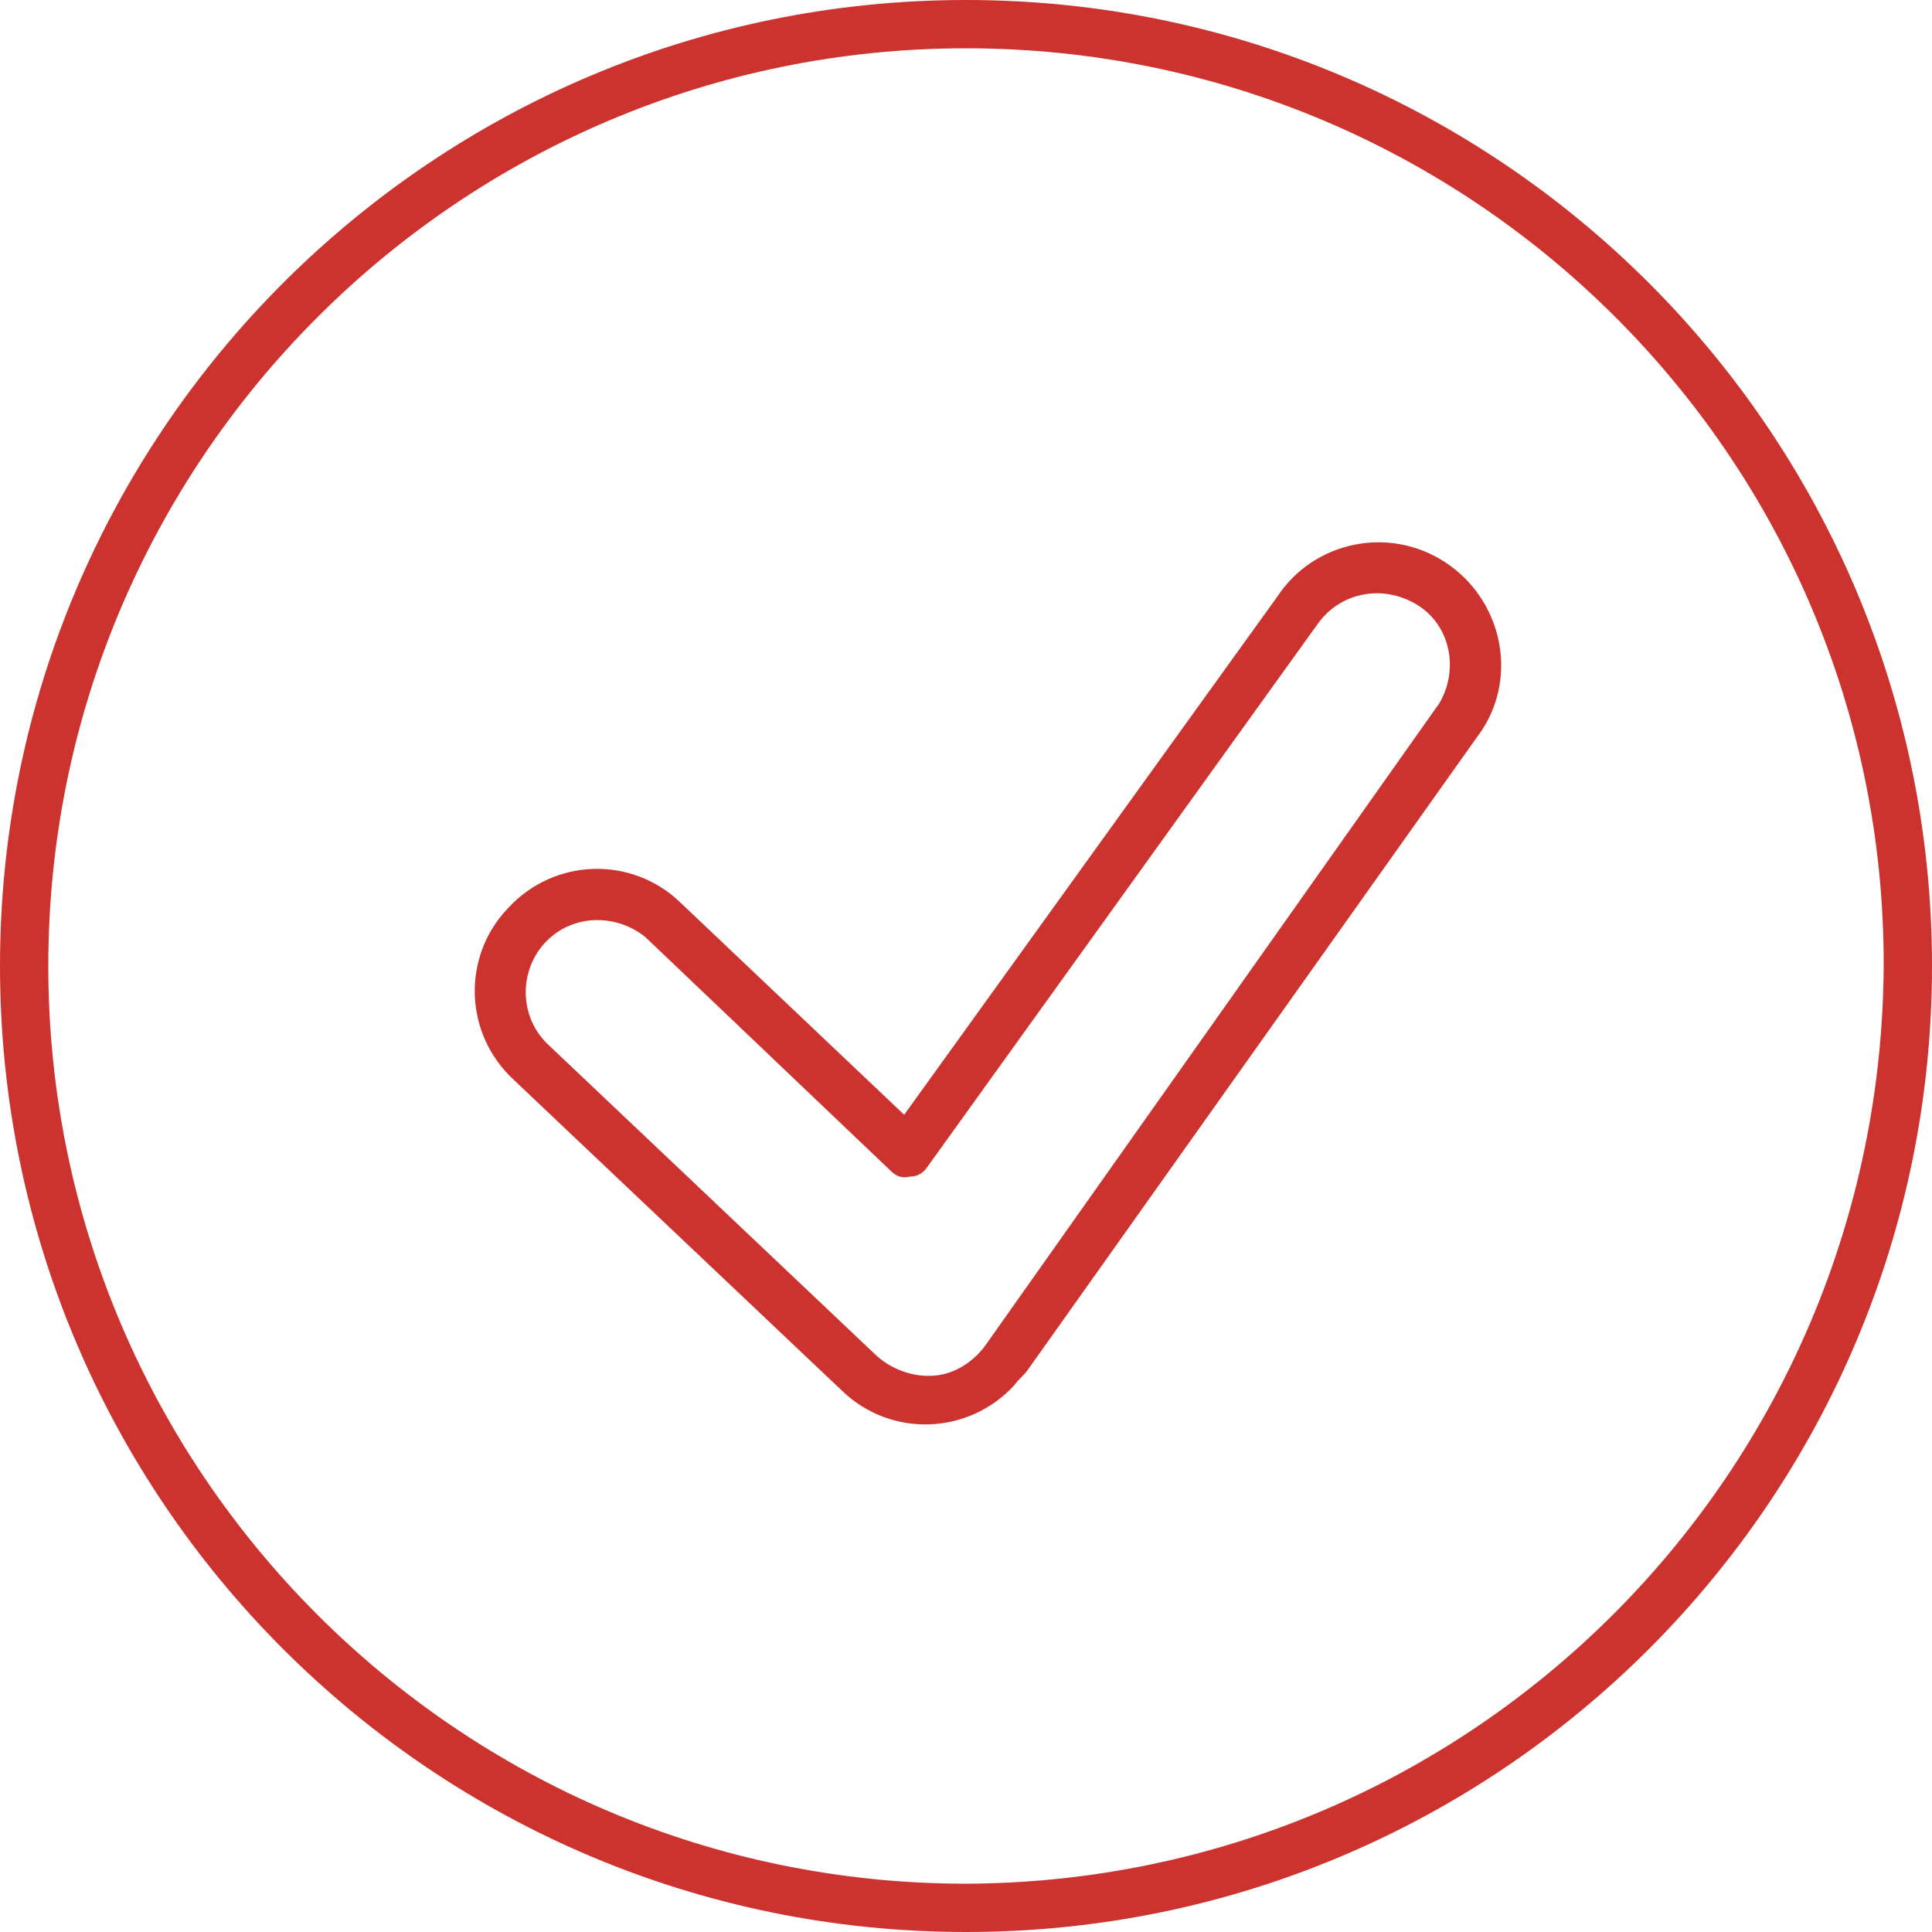
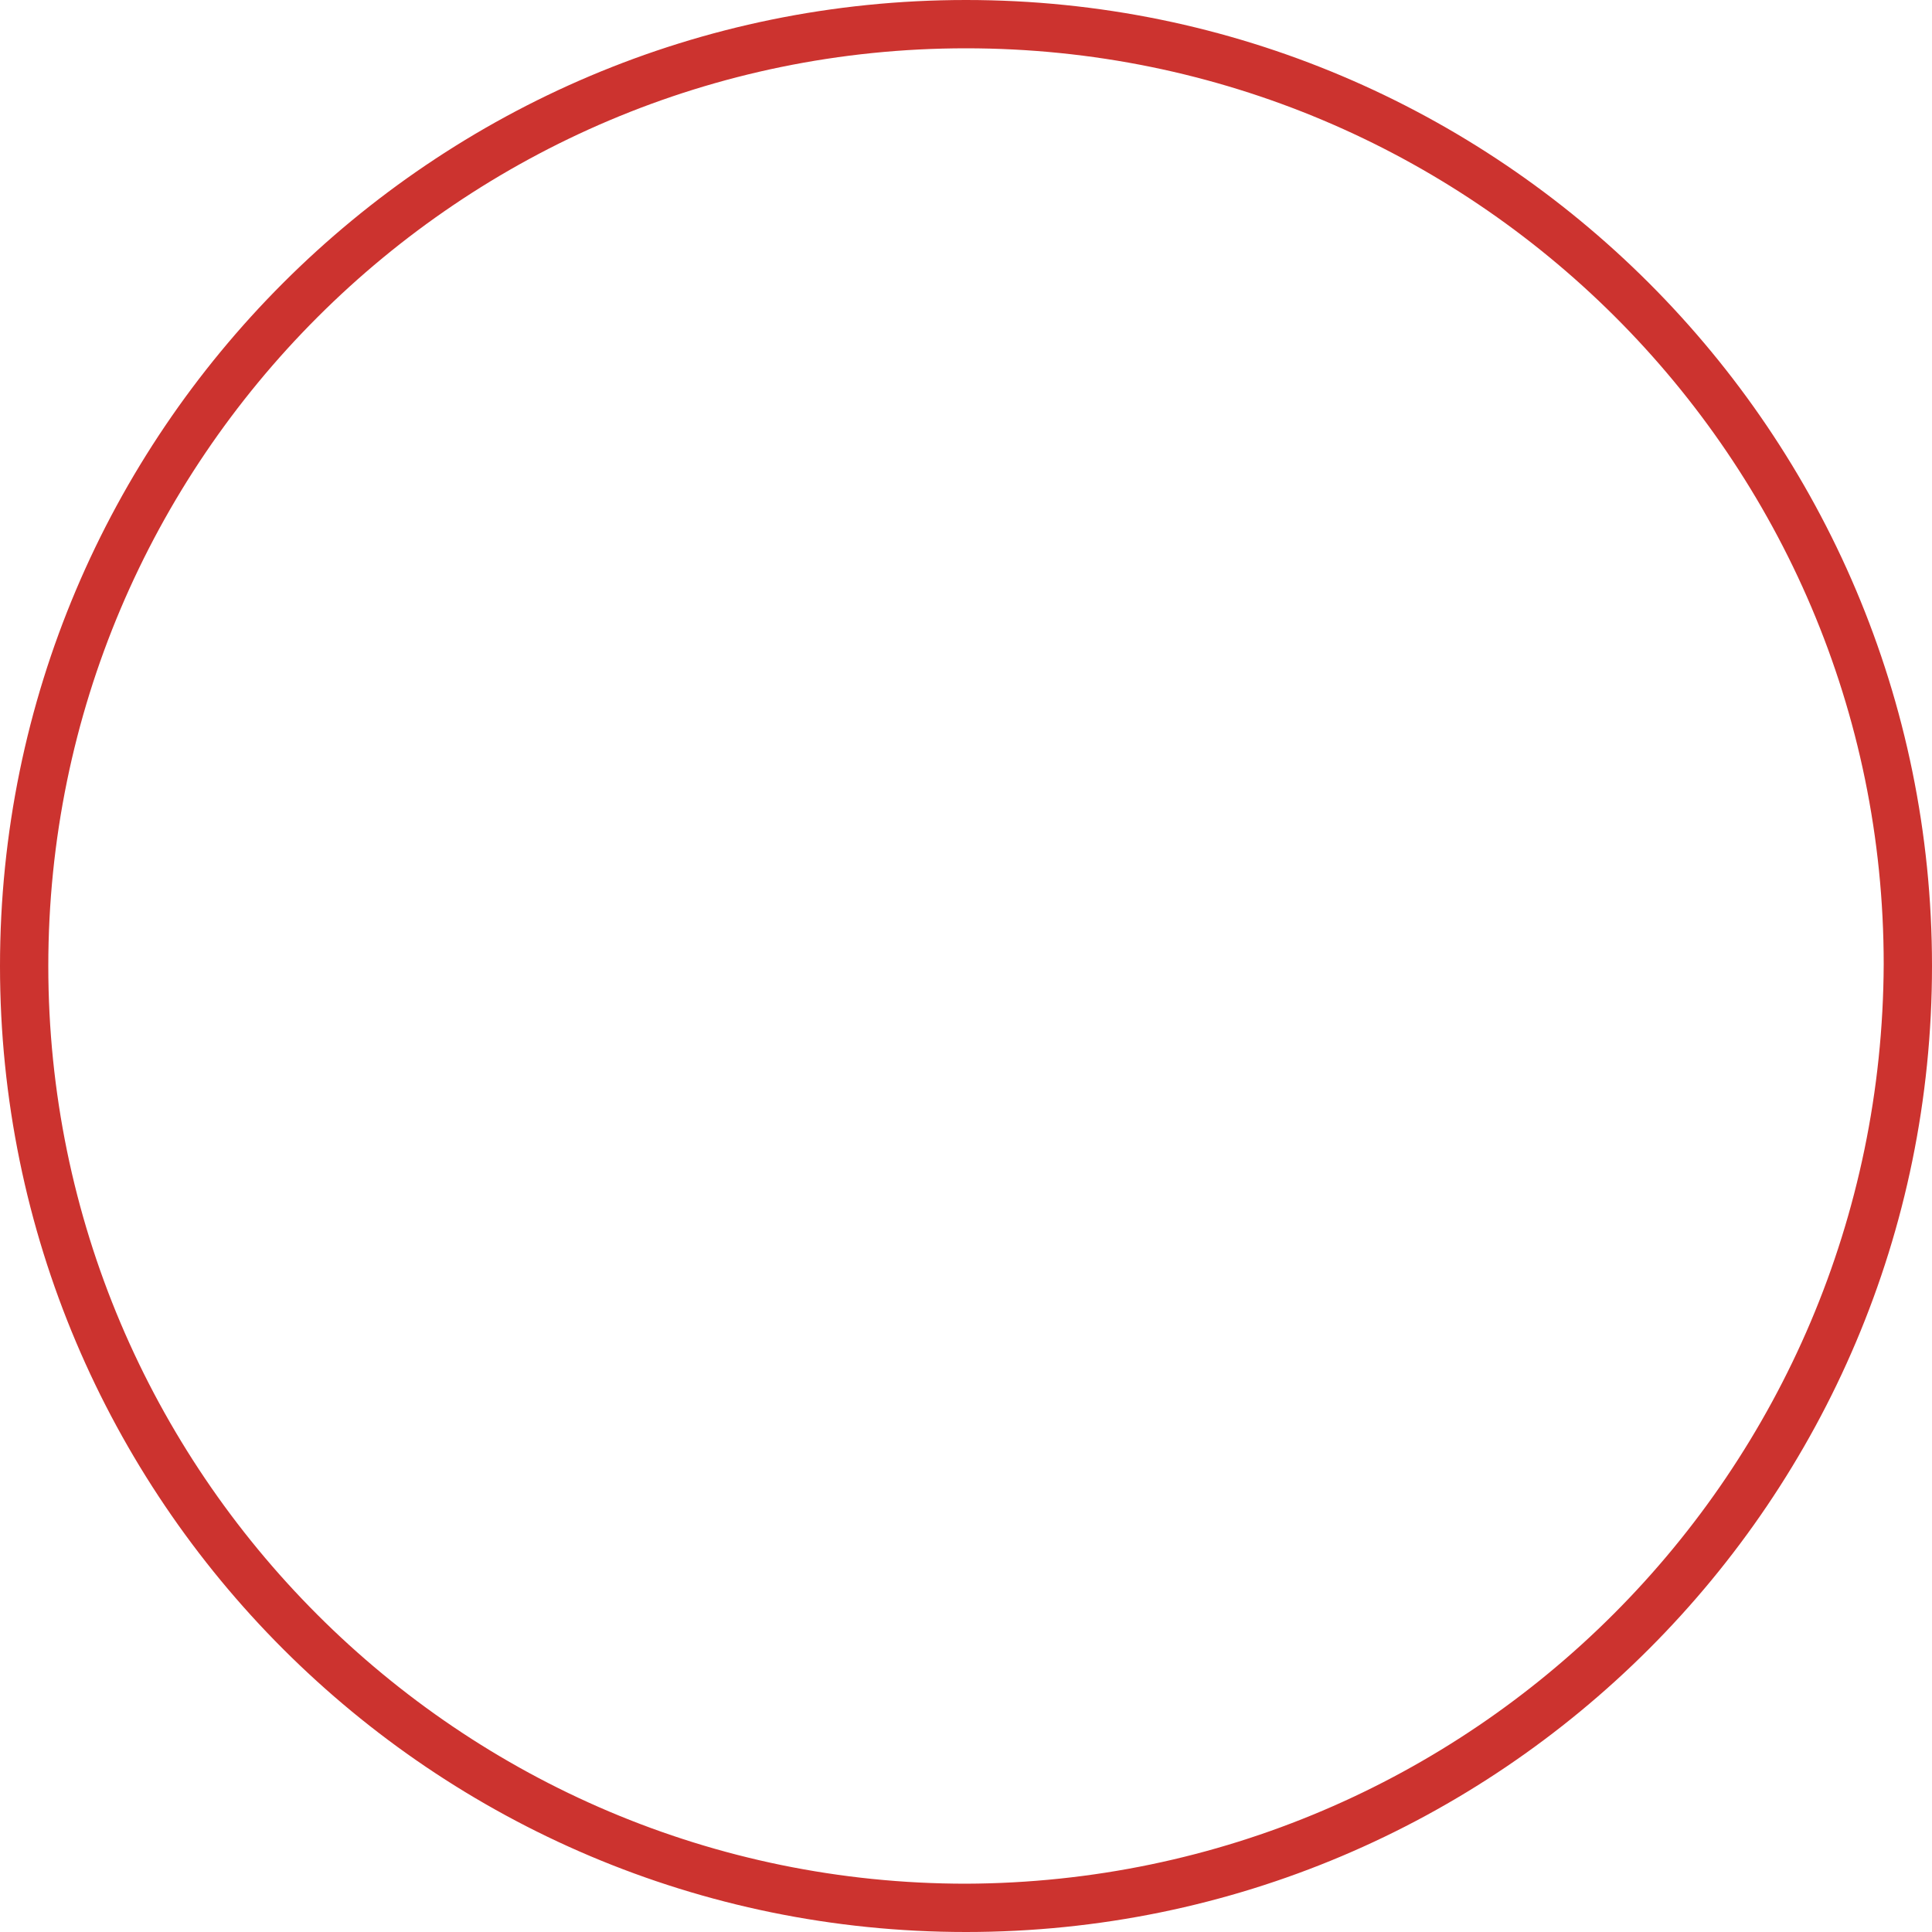
<svg xmlns="http://www.w3.org/2000/svg" version="1.1" id="Ebene_1" x="0px" y="0px" width="100px" height="100px" viewBox="0 0 100 100" style="enable-background:new 0 0 100 100;" xml:space="preserve">
  <style type="text/css">
	.st0{fill:#CC332F;}
</style>
  <g>
-     <path class="st0" d="M74.8,29.1c-2.9-1.9-6.8-1.1-8.7,1.8L46.8,57.7l-11.6-11c-2.5-2.4-6.5-2.3-8.9,0.3c-2.4,2.5-2.3,6.5,0.3,8.9   l17,16.1c2.5,2.4,6.5,2.3,8.9-0.3c0.2-0.3,0.5-0.5,0.7-0.8l23.5-33.1C78.6,34.9,77.7,31,74.8,29.1z M74.5,36.4L51.1,69.5   c-0.6,0.9-1.6,1.6-2.7,1.7c-1.1,0.1-2.2-0.3-3-1L28.3,54c-1.5-1.5-1.4-3.9,0-5.3c1.4-1.4,3.6-1.4,5.1-0.2l12.7,12.1   c0.3,0.3,0.6,0.4,1,0.3c0.4,0,0.7-0.2,0.9-0.5l20.2-28.1c1.2-1.7,3.5-2.1,5.3-0.9C75.1,32.5,75.5,34.7,74.5,36.4z" />
    <path class="st0" d="M50,0C22.4,0,0,22.4,0,50s22.4,50,50,50s50-22.4,50-50S77.6,0,50,0z M50,97.5C23.8,97.5,2.5,76.2,2.5,50   S23.8,2.5,50,2.5s47.5,21.2,47.5,47.4l0,0C97.4,76.2,76.2,97.4,50,97.5z" />
  </g>
  <title>Element 486</title>
</svg>